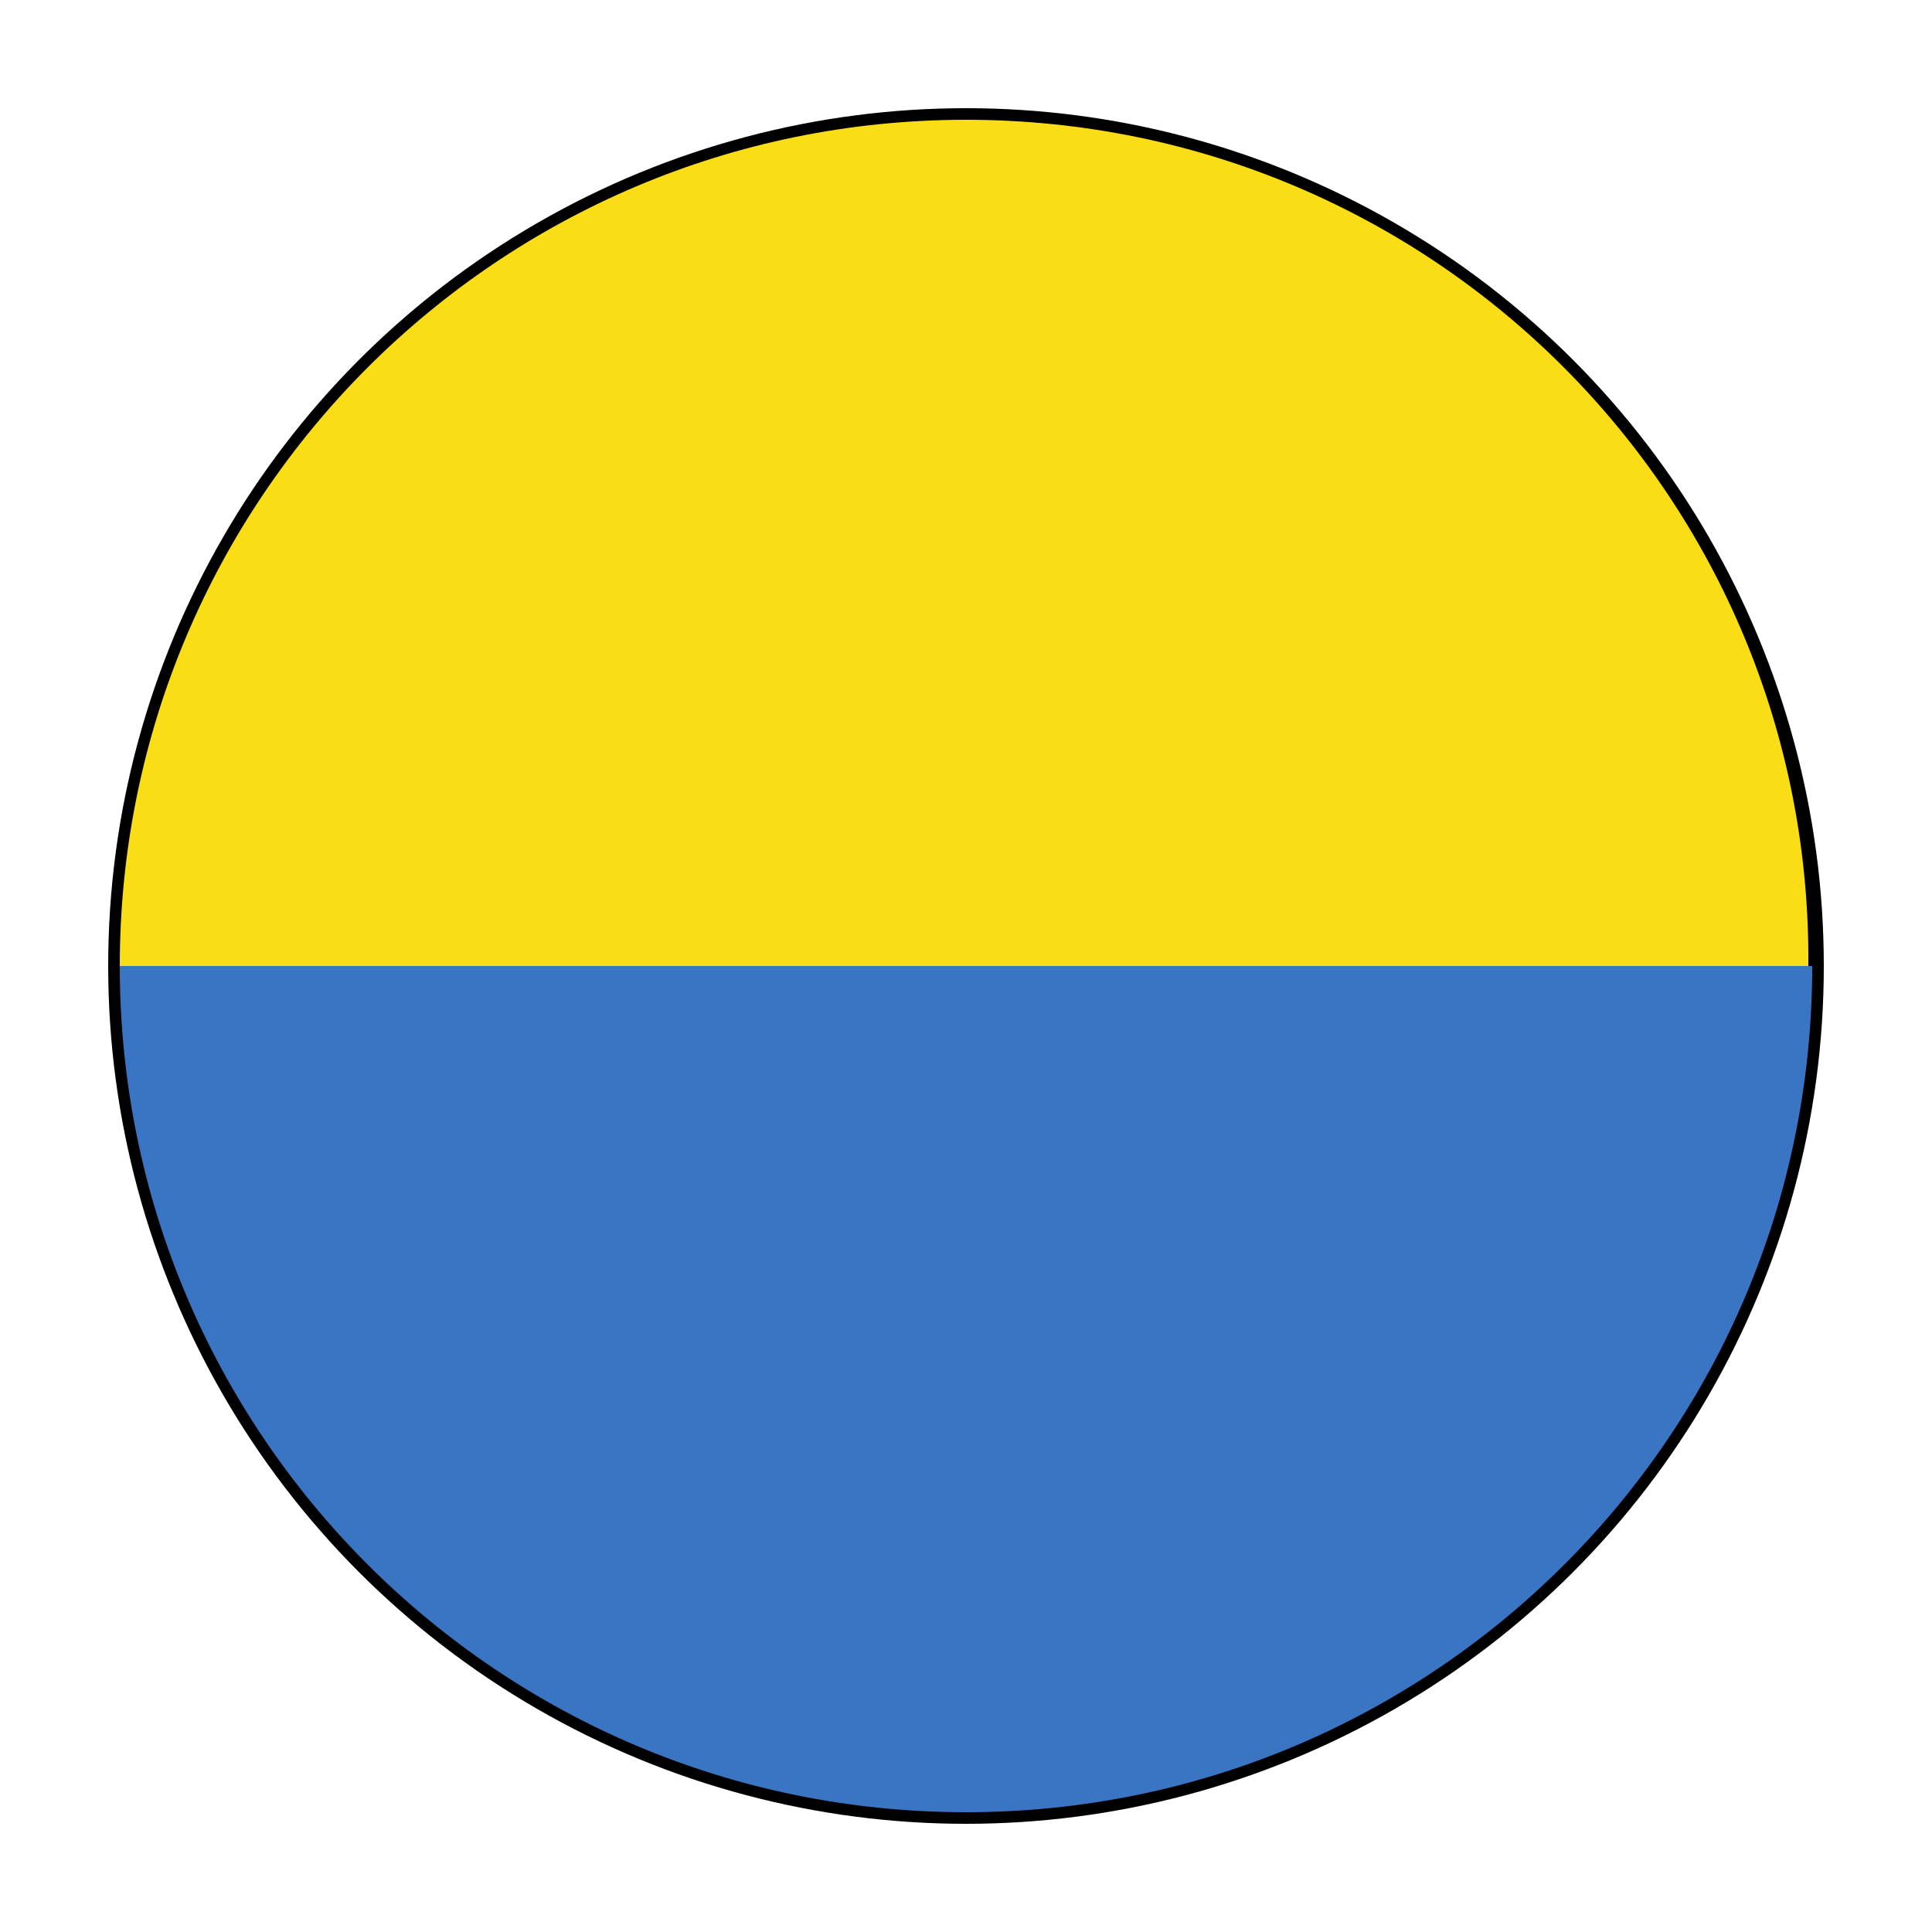
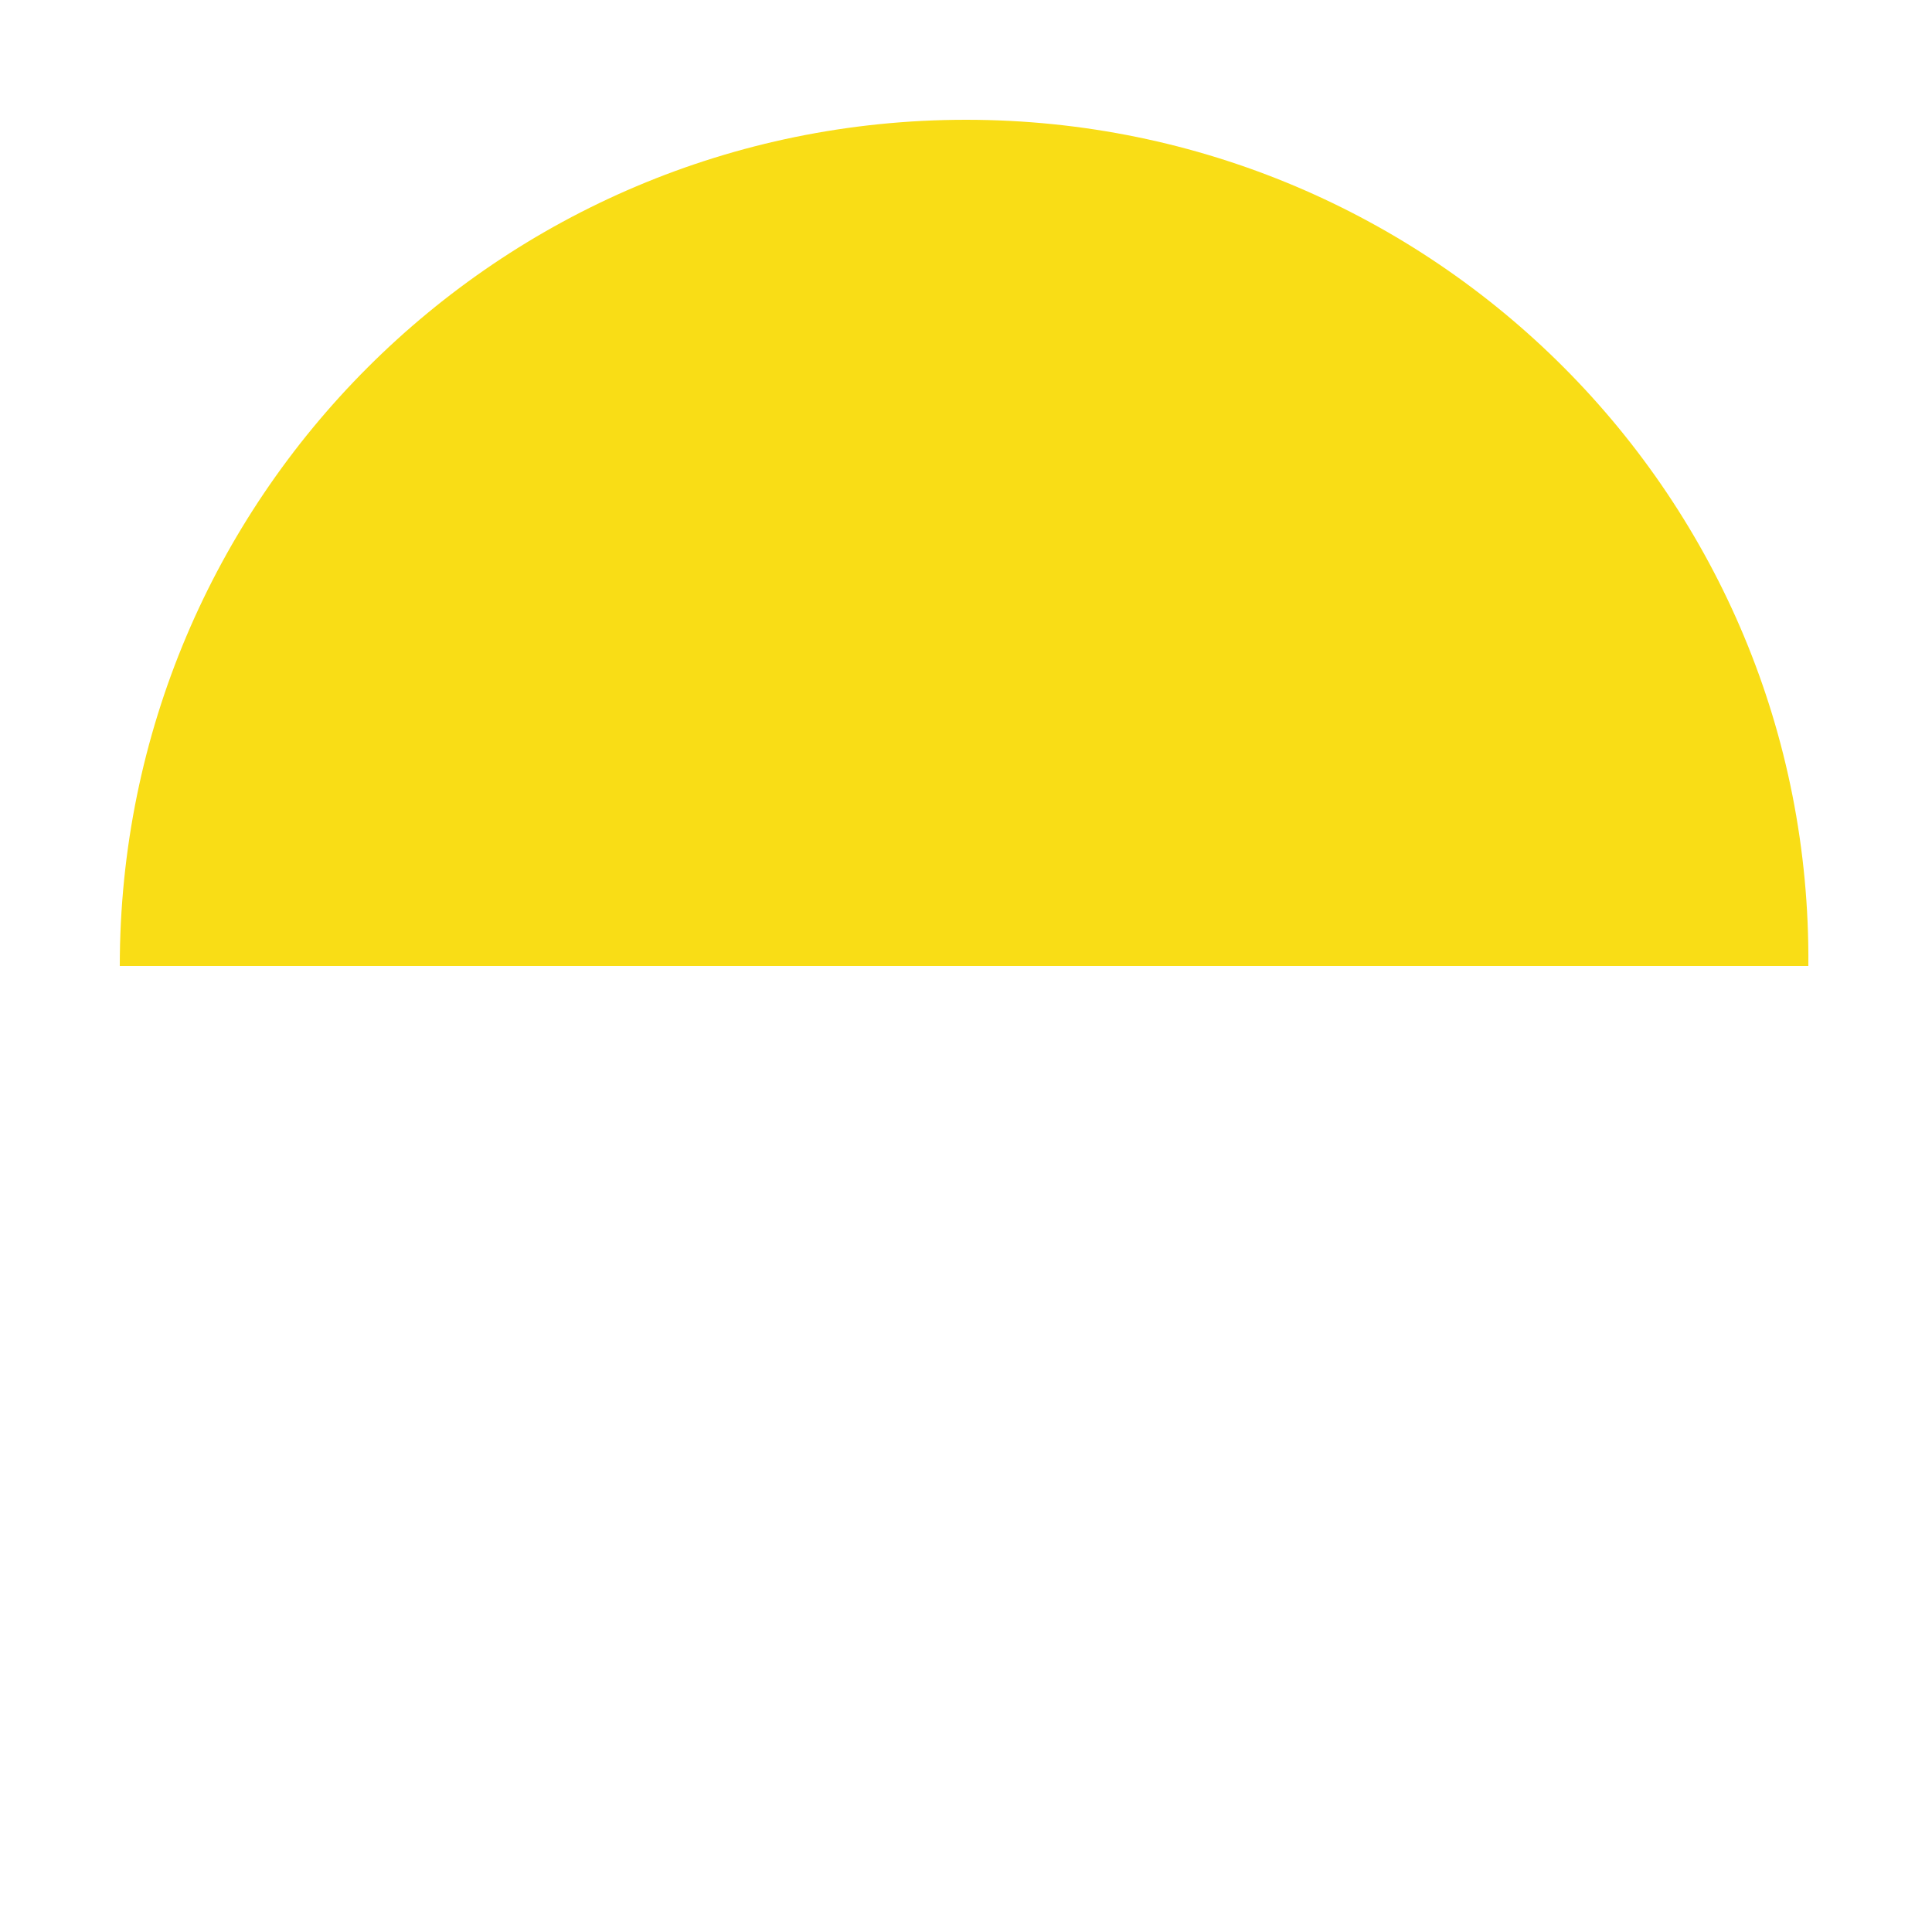
<svg xmlns="http://www.w3.org/2000/svg" version="1.1" id="Capa_1" x="0px" y="0px" viewBox="0 0 50 50" style="enable-background:new 0 0 50 50;" xml:space="preserve">
  <style type="text/css">
	.st0{fill:#3A75C4;}
	.st1{fill:#F9DD16;}
</style>
  <g>
-     <circle cx="25" cy="25" r="22.2" />
    <g>
-       <path class="st0" d="M25,46.9c12.1,0,21.9-9.8,21.9-21.9H3.1C3.1,37.1,12.9,46.9,25,46.9z" />
      <path class="st1" d="M25,3.1C12.9,3.1,3.1,12.9,3.1,25h43.7C46.9,12.9,37.1,3.1,25,3.1z" />
    </g>
  </g>
</svg>